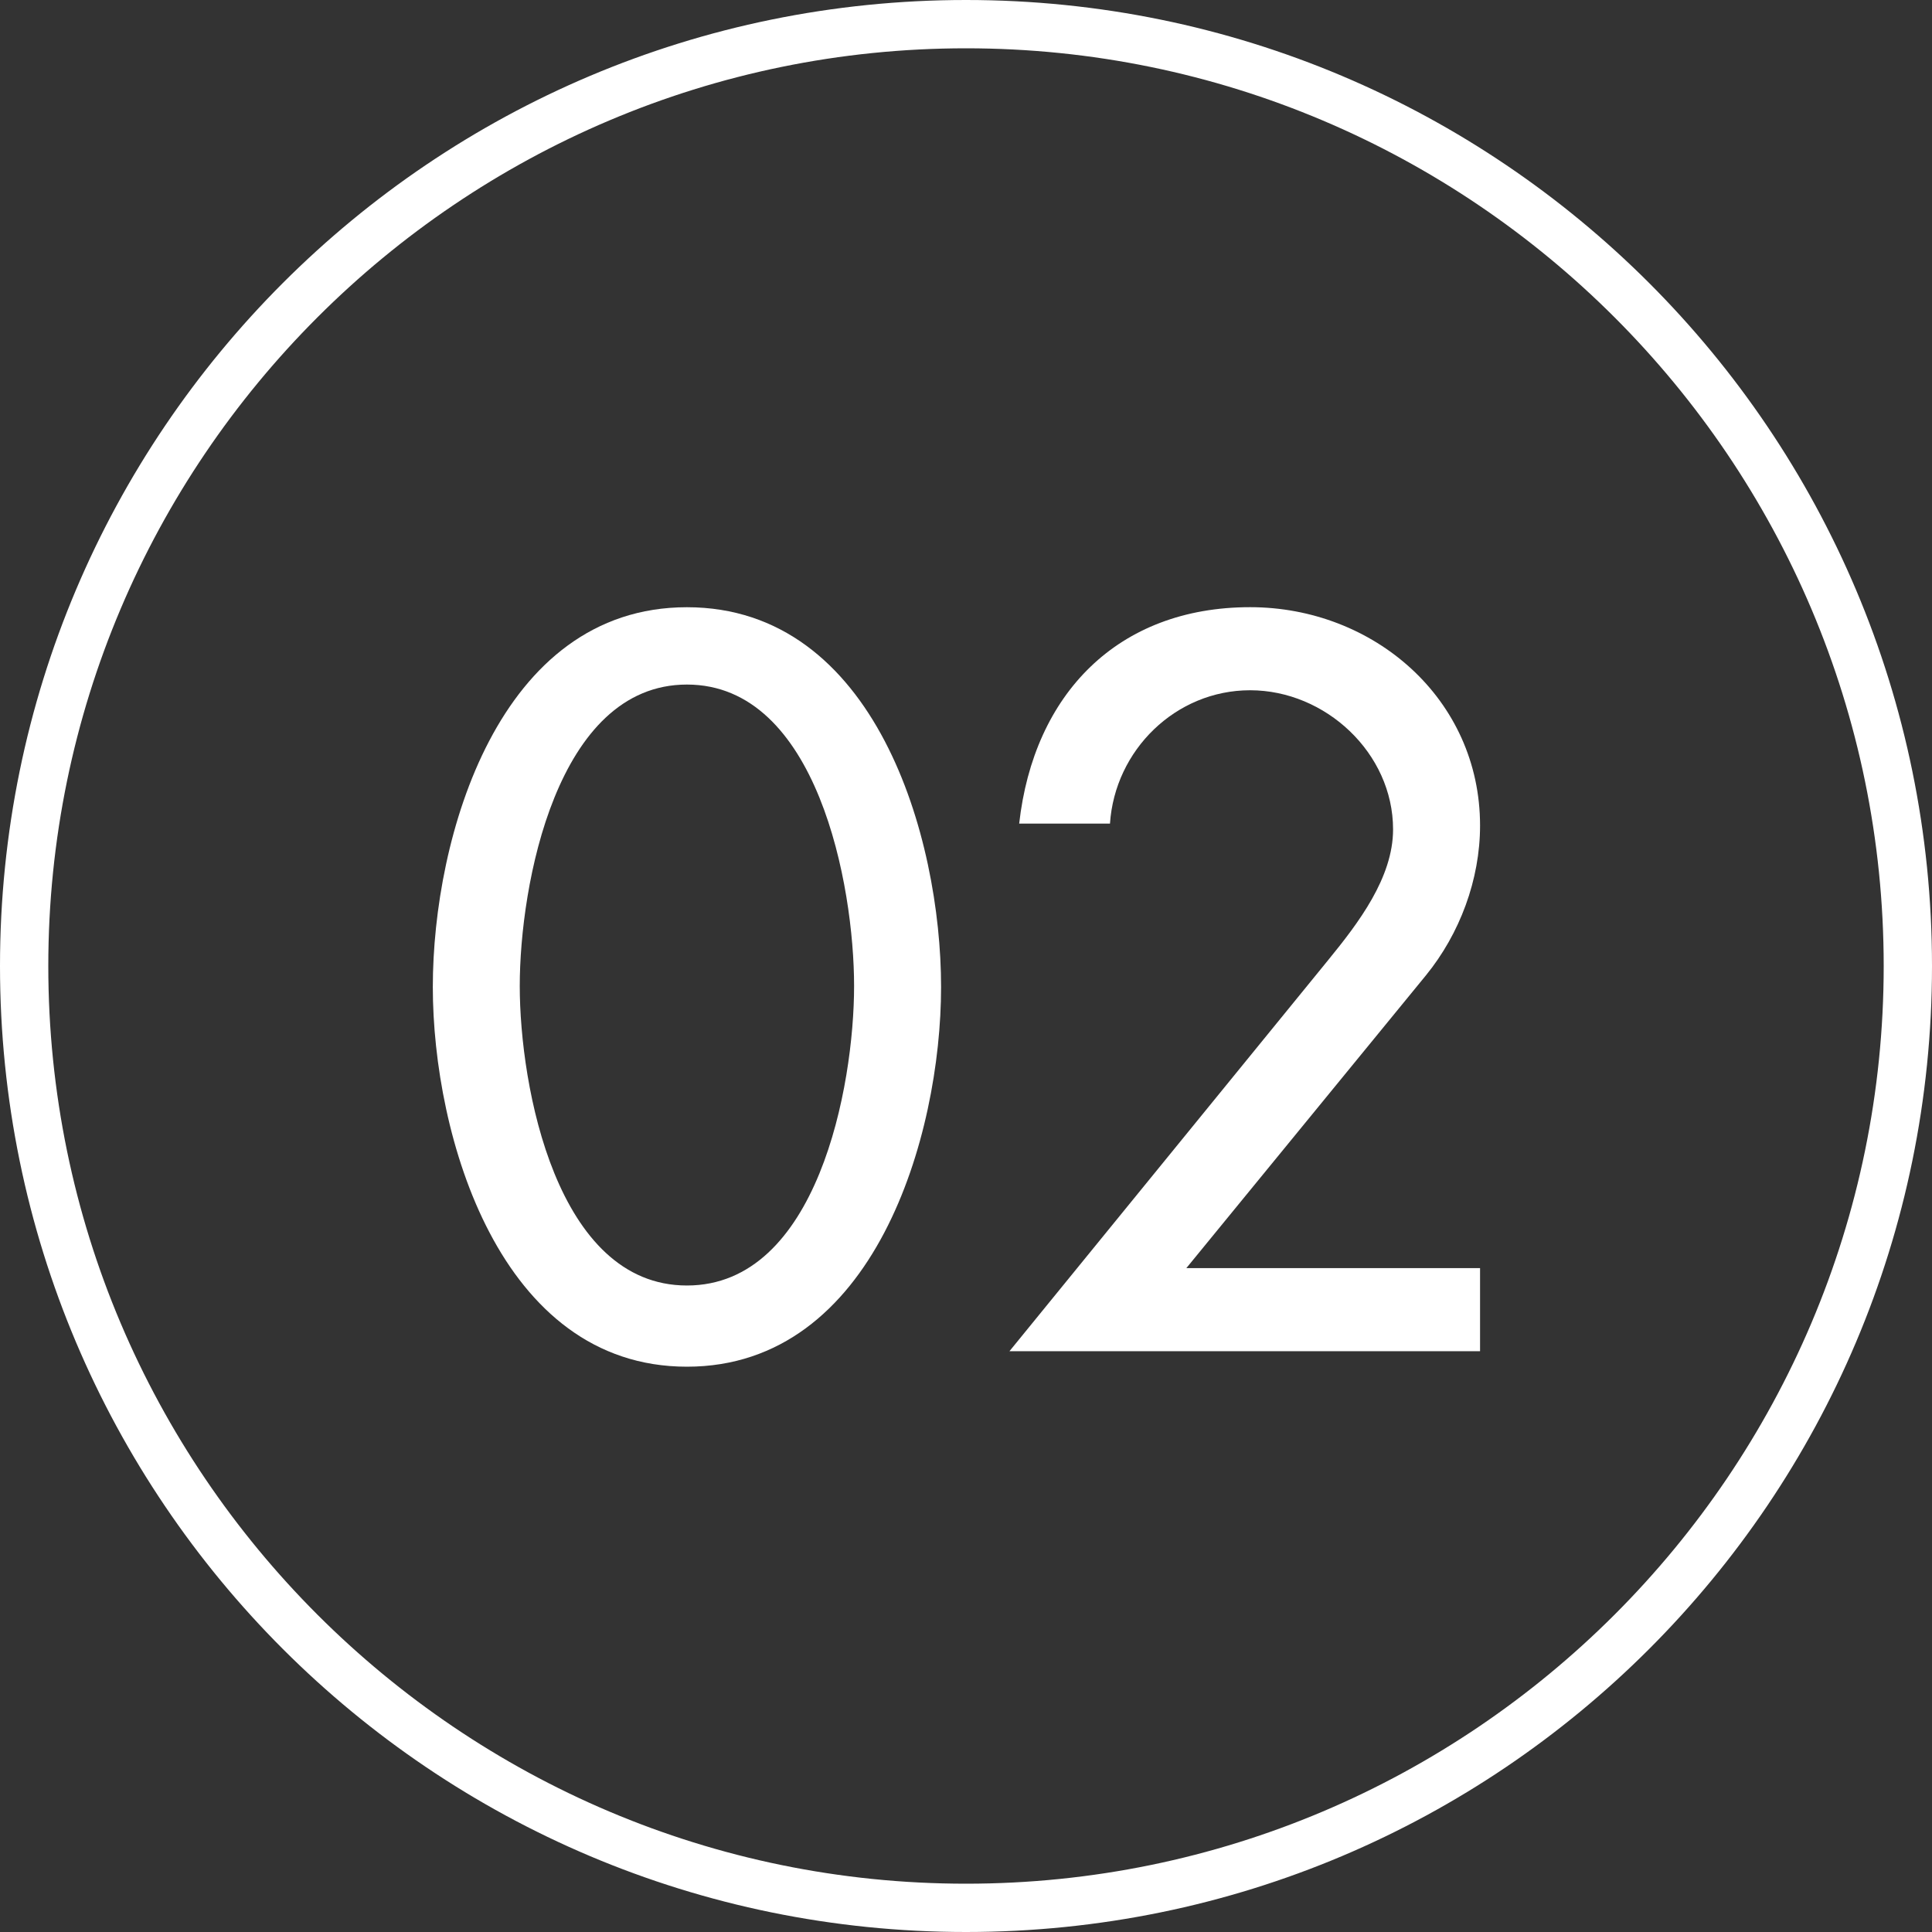
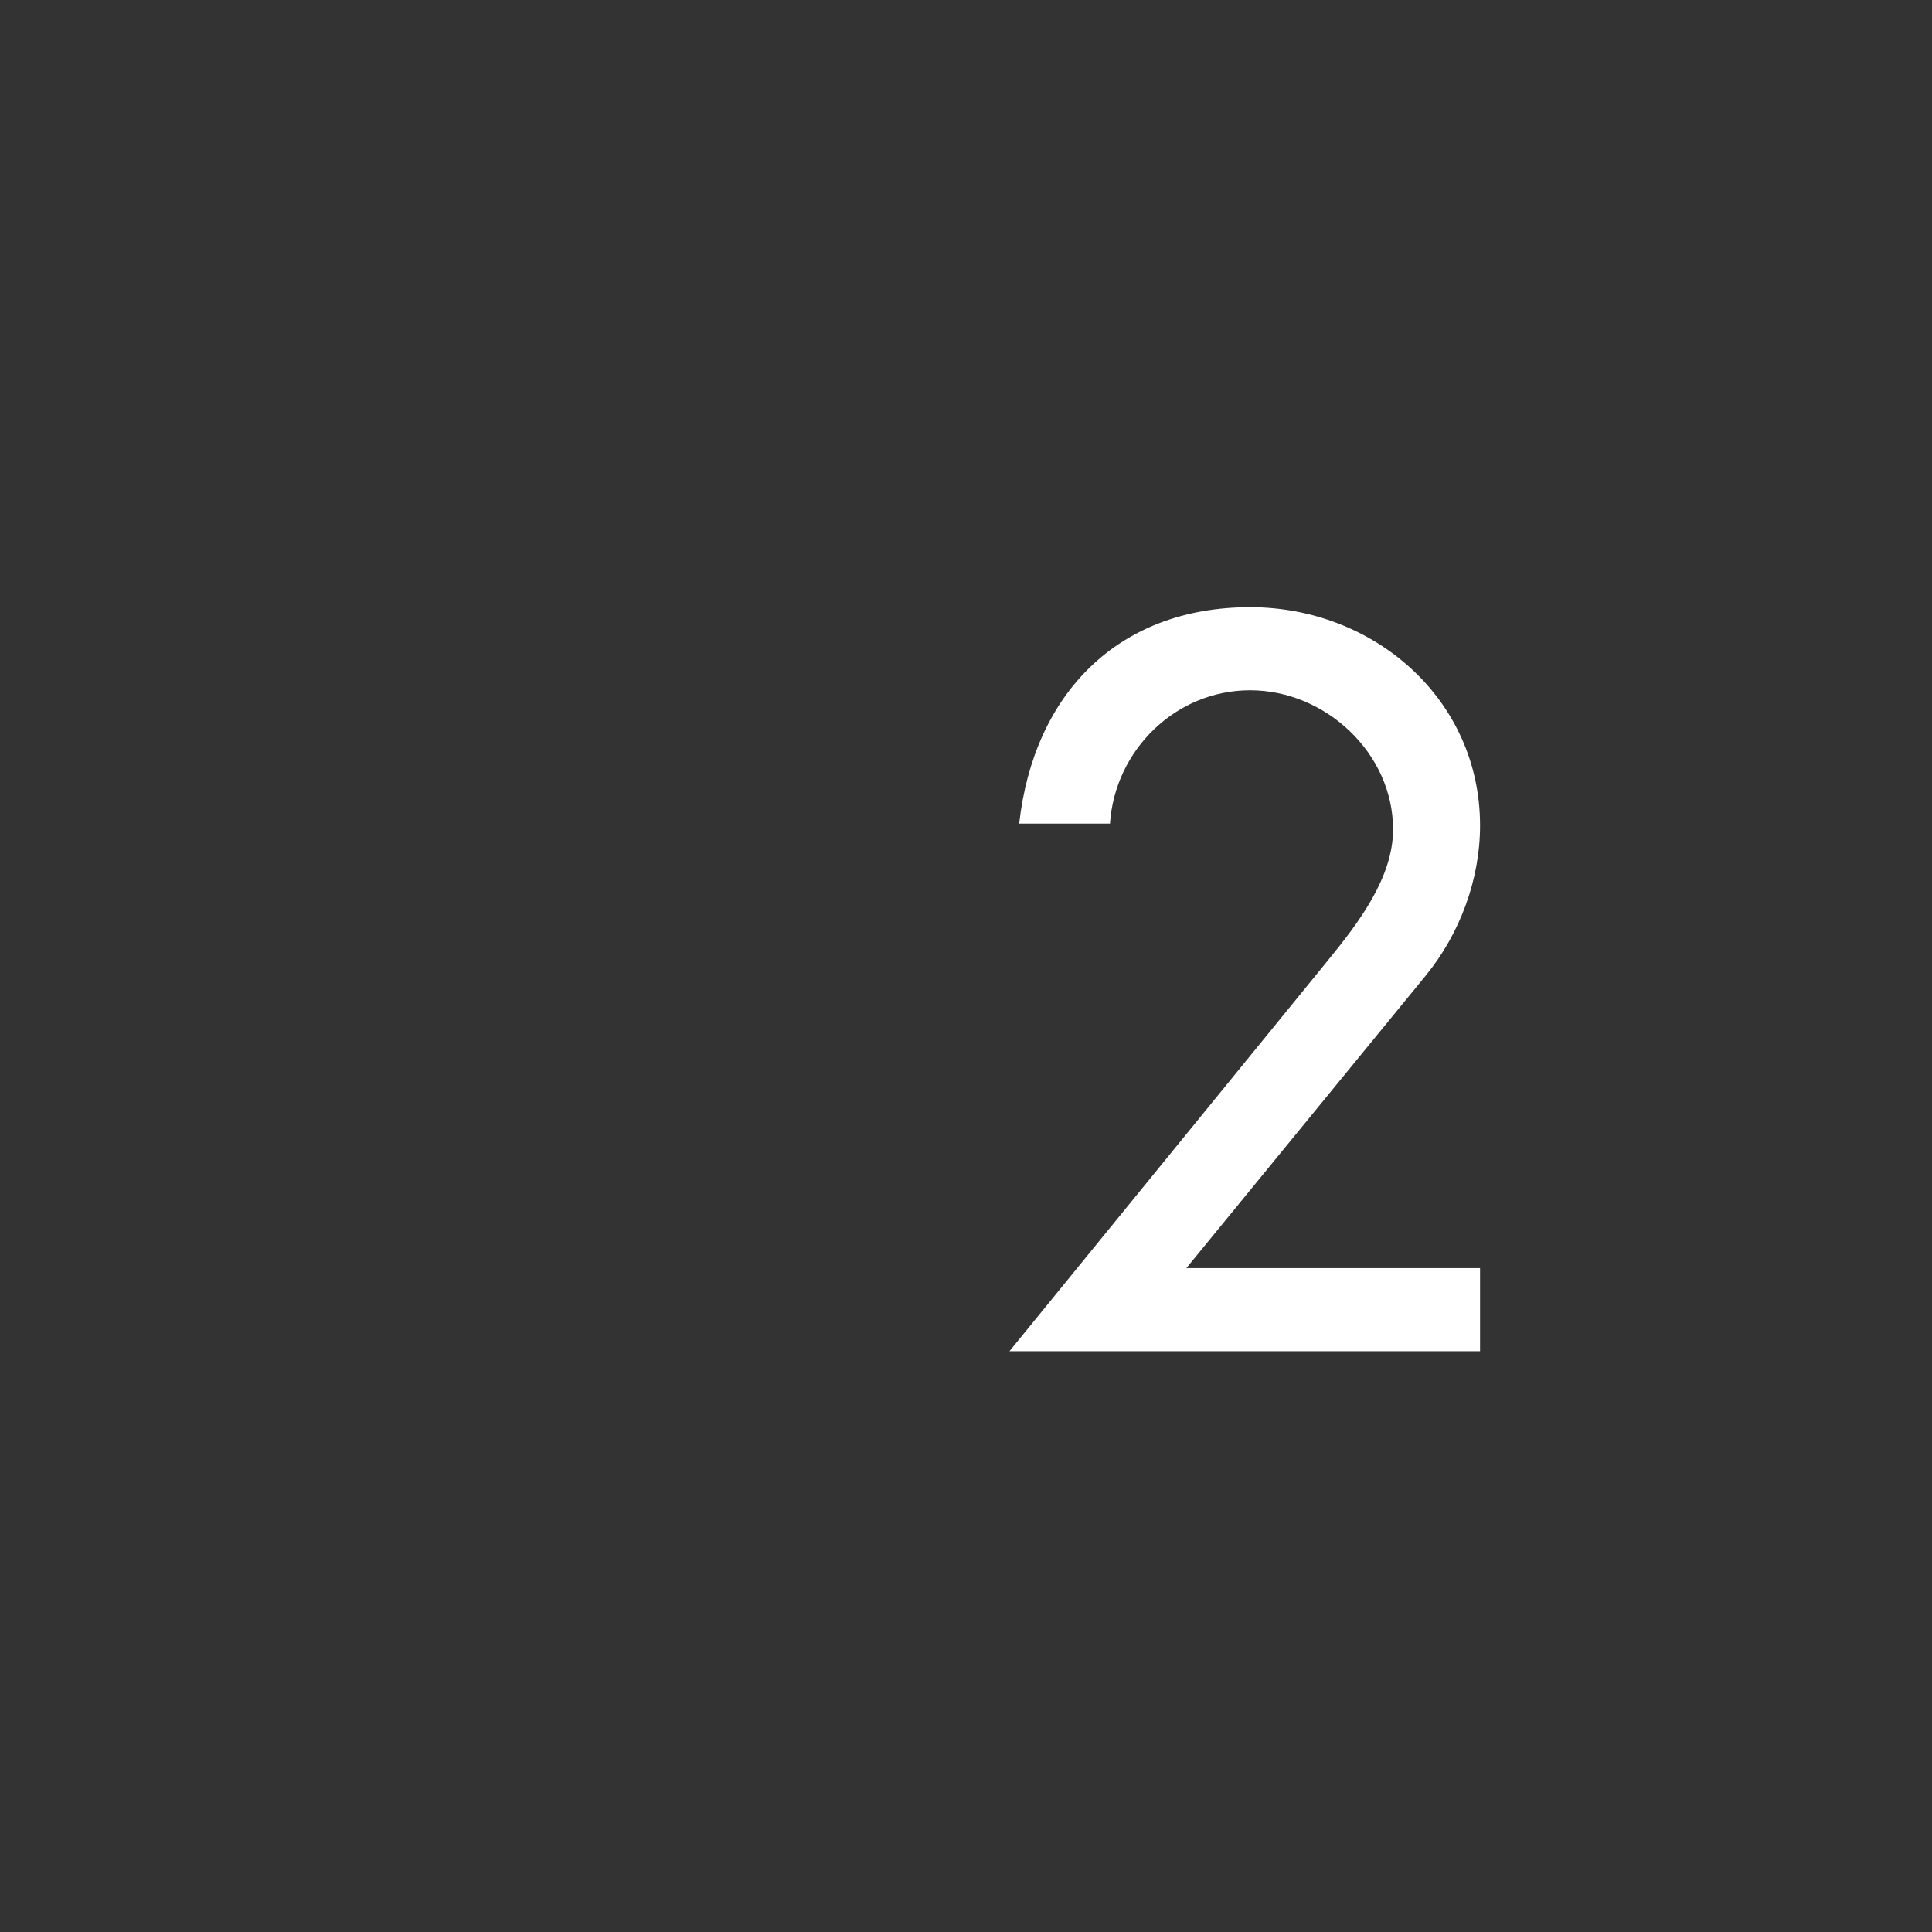
<svg xmlns="http://www.w3.org/2000/svg" version="1.1" id="レイヤー_1" x="0px" y="0px" width="40px" height="40px" viewBox="0 0 40 40" style="enable-background:new 0 0 40 40;" xml:space="preserve">
  <rect x="0" y="0" width="40" height="40" fill="#333333" stroke="none" />
  <style type="text/css">
	.st0{fill:#FFFFFF;}
</style>
-   <path class="st0" d="M20,1c10.477,0,19,8.523,19,19s-8.523,19-19,19S1,30.477,1,20S9.523,1,20,1 M20,0C8.954,0,0,8.954,0,20  s8.954,20,20,20s20-8.954,20-20S31.046,0,20,0L20,0z" />
  <g>
    <g>
-       <path class="st0" d="M8.961,20.434c0-3.101,1.36-7.862,5.261-7.862c3.901,0,5.262,4.761,5.262,7.862    c0,3.081-1.381,7.862-5.262,7.862S8.961,23.515,8.961,20.434z M10.761,20.414c0,2.081,0.761,6.201,3.461,6.201    c2.701,0,3.461-4.121,3.461-6.201s-0.76-6.241-3.461-6.241C11.521,14.173,10.761,18.333,10.761,20.414z" />
      <path class="st0" d="M30.643,26.255v1.72H20.9l6.602-8.102c0.62-0.76,1.34-1.701,1.34-2.701c0-1.581-1.4-2.881-2.96-2.881    c-1.541,0-2.801,1.24-2.901,2.761h-1.88c0.3-2.681,2.04-4.481,4.781-4.481c2.561,0,4.761,1.9,4.761,4.521    c0,1.12-0.42,2.241-1.12,3.101l-4.961,6.062H30.643z" />
    </g>
  </g>
</svg>